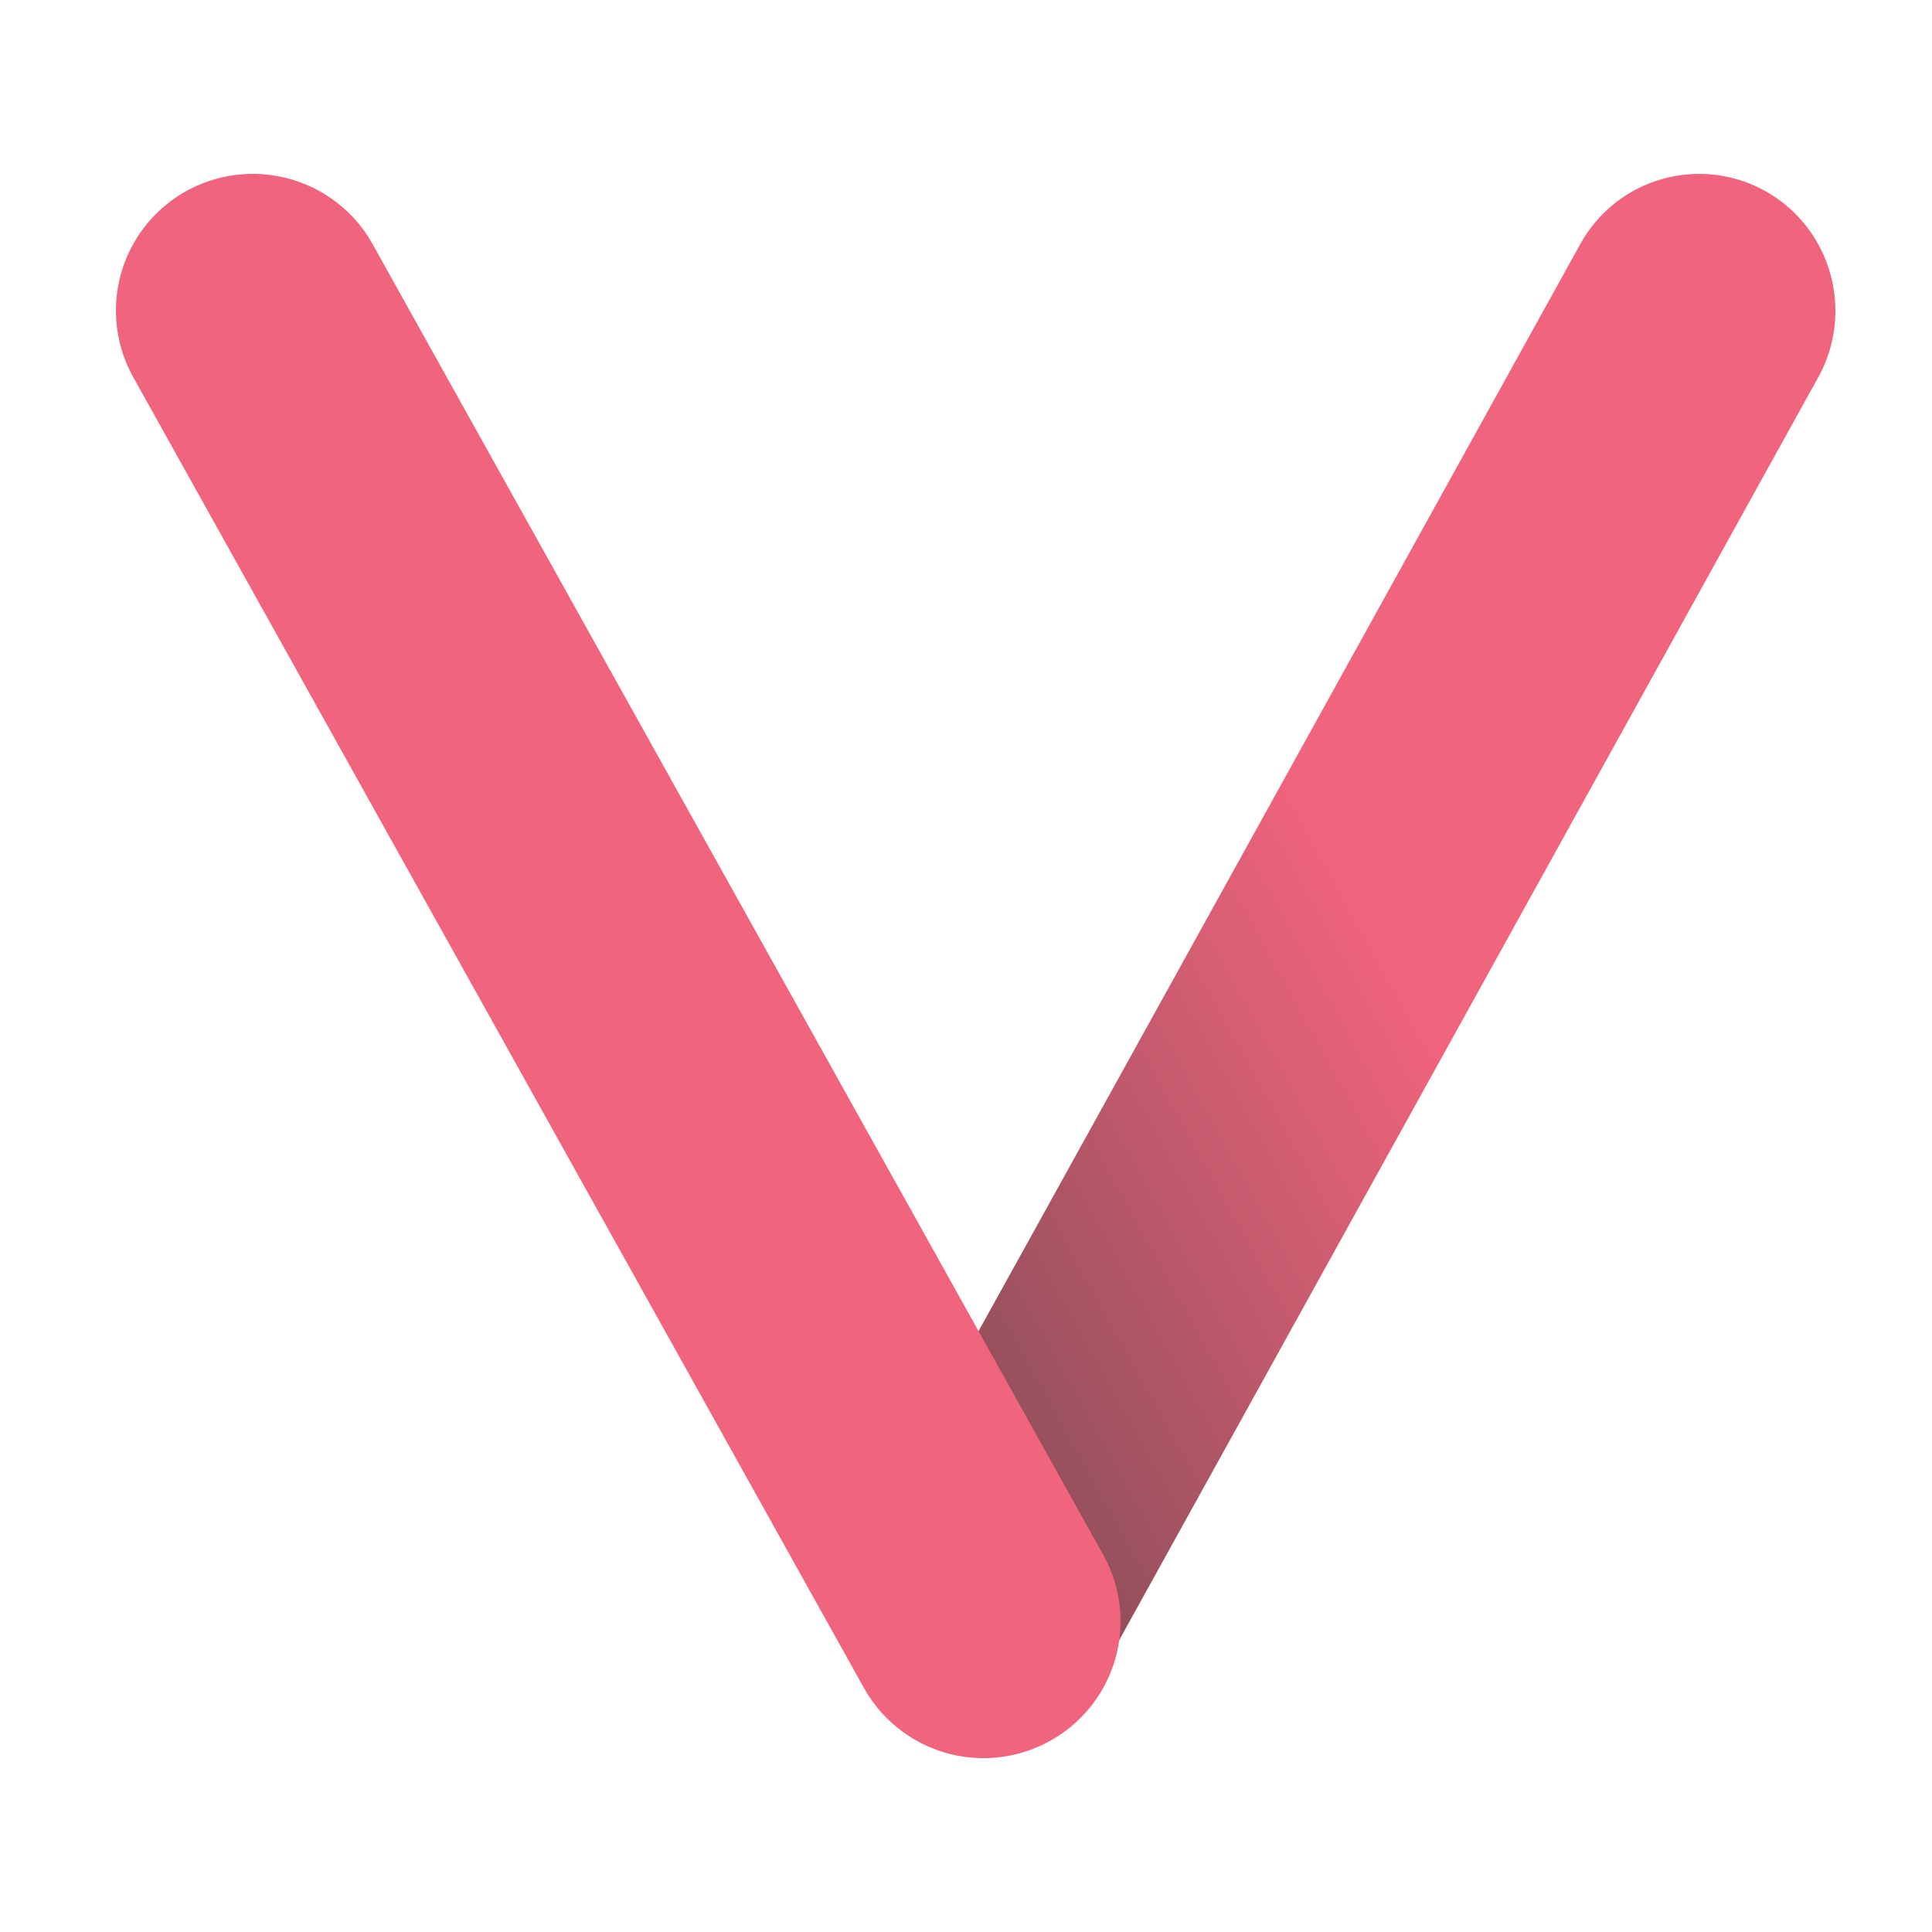
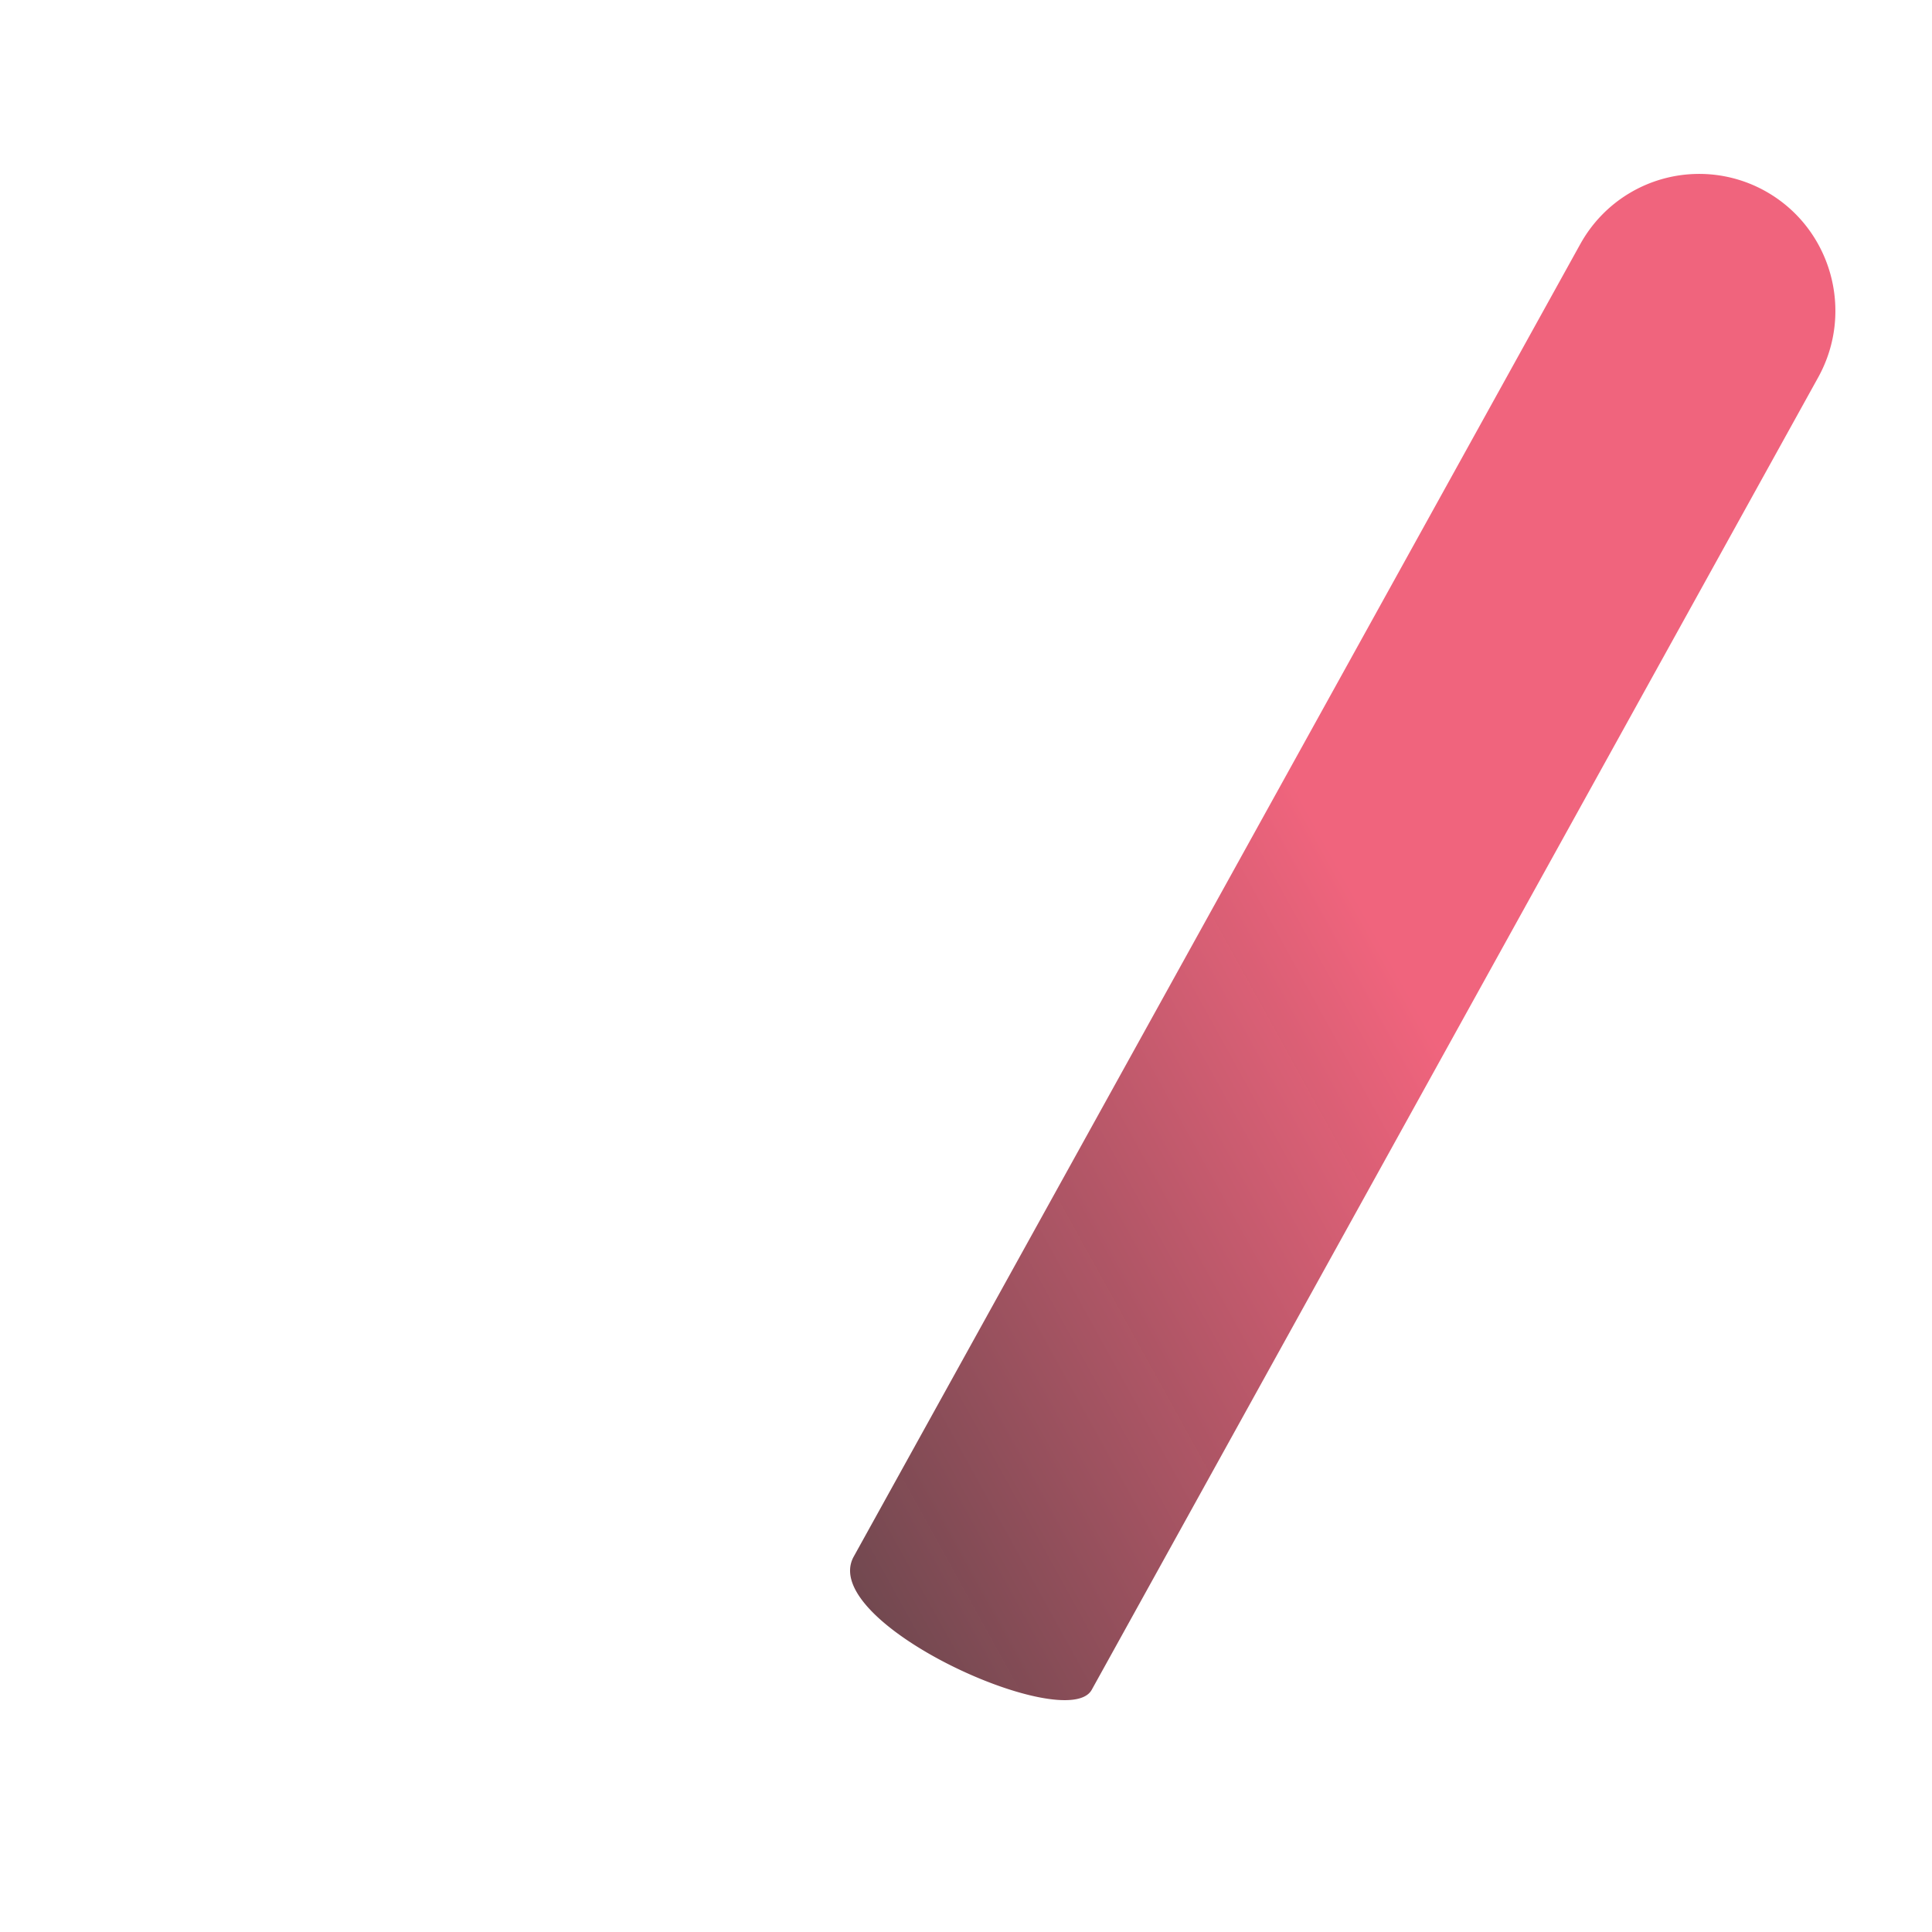
<svg xmlns="http://www.w3.org/2000/svg" width="100" height="100" viewBox="0 0 100 100">
  <defs>
    <linearGradient id="a" x1="-14.798%" x2="56.578%" y1="112.154%" y2="51.768%">
      <stop offset="0%" stop-color="#393939" stop-opacity=".984" />
      <stop offset="100%" stop-color="#F0647D" />
    </linearGradient>
  </defs>
  <g fill="none" fill-rule="evenodd">
    <path fill="url(#a)" d="M75.79 3.645a7.027 7.027 0 0 1 9.588-2.75c3.402 1.905 4.624 6.219 2.73 9.64l-37.6 67.928c-1.288 2.33-14.213-3.473-12.319-6.894l37.6-67.924z" transform="translate(6 9)" />
-     <path fill="#F0647D" d="M44.713 87.361L6.897 19.523a7.075 7.075 0 0 1 2.746-9.632c3.427-1.897 7.743-.665 9.644 2.747l37.816 67.838a7.07 7.07 0 0 1-2.746 9.627 7.087 7.087 0 0 1-9.643-2.742z" />
  </g>
</svg>